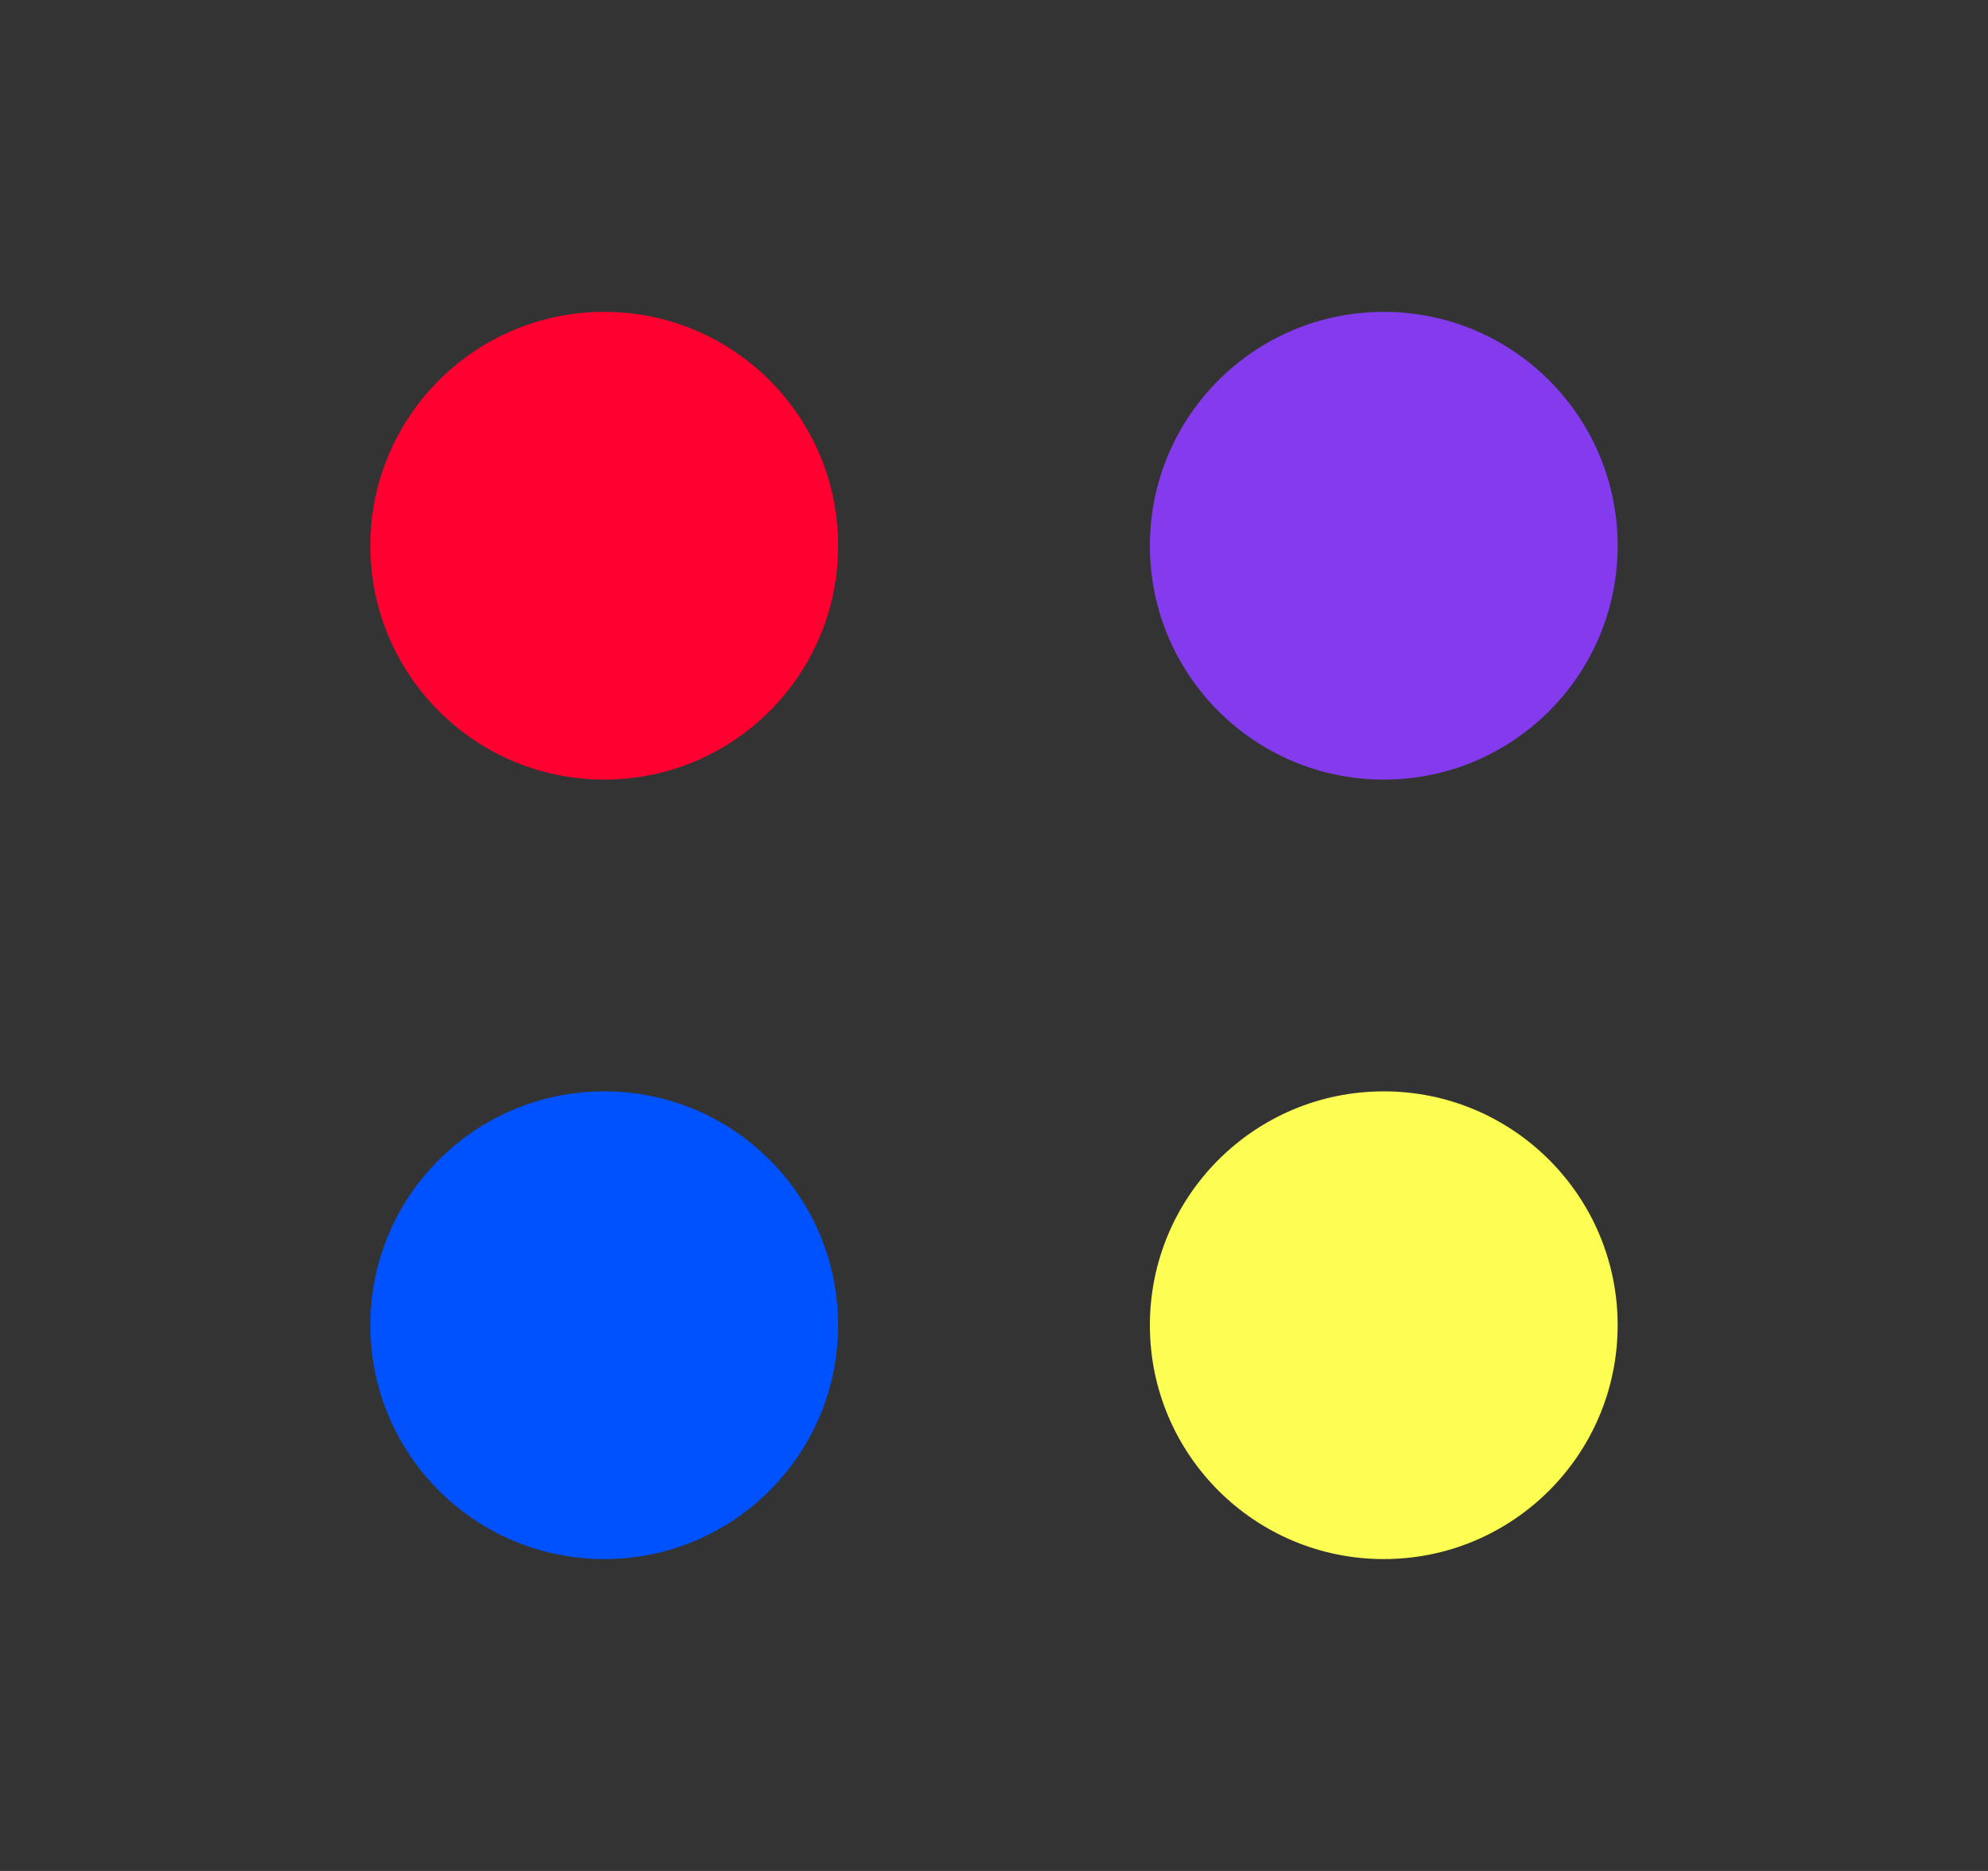
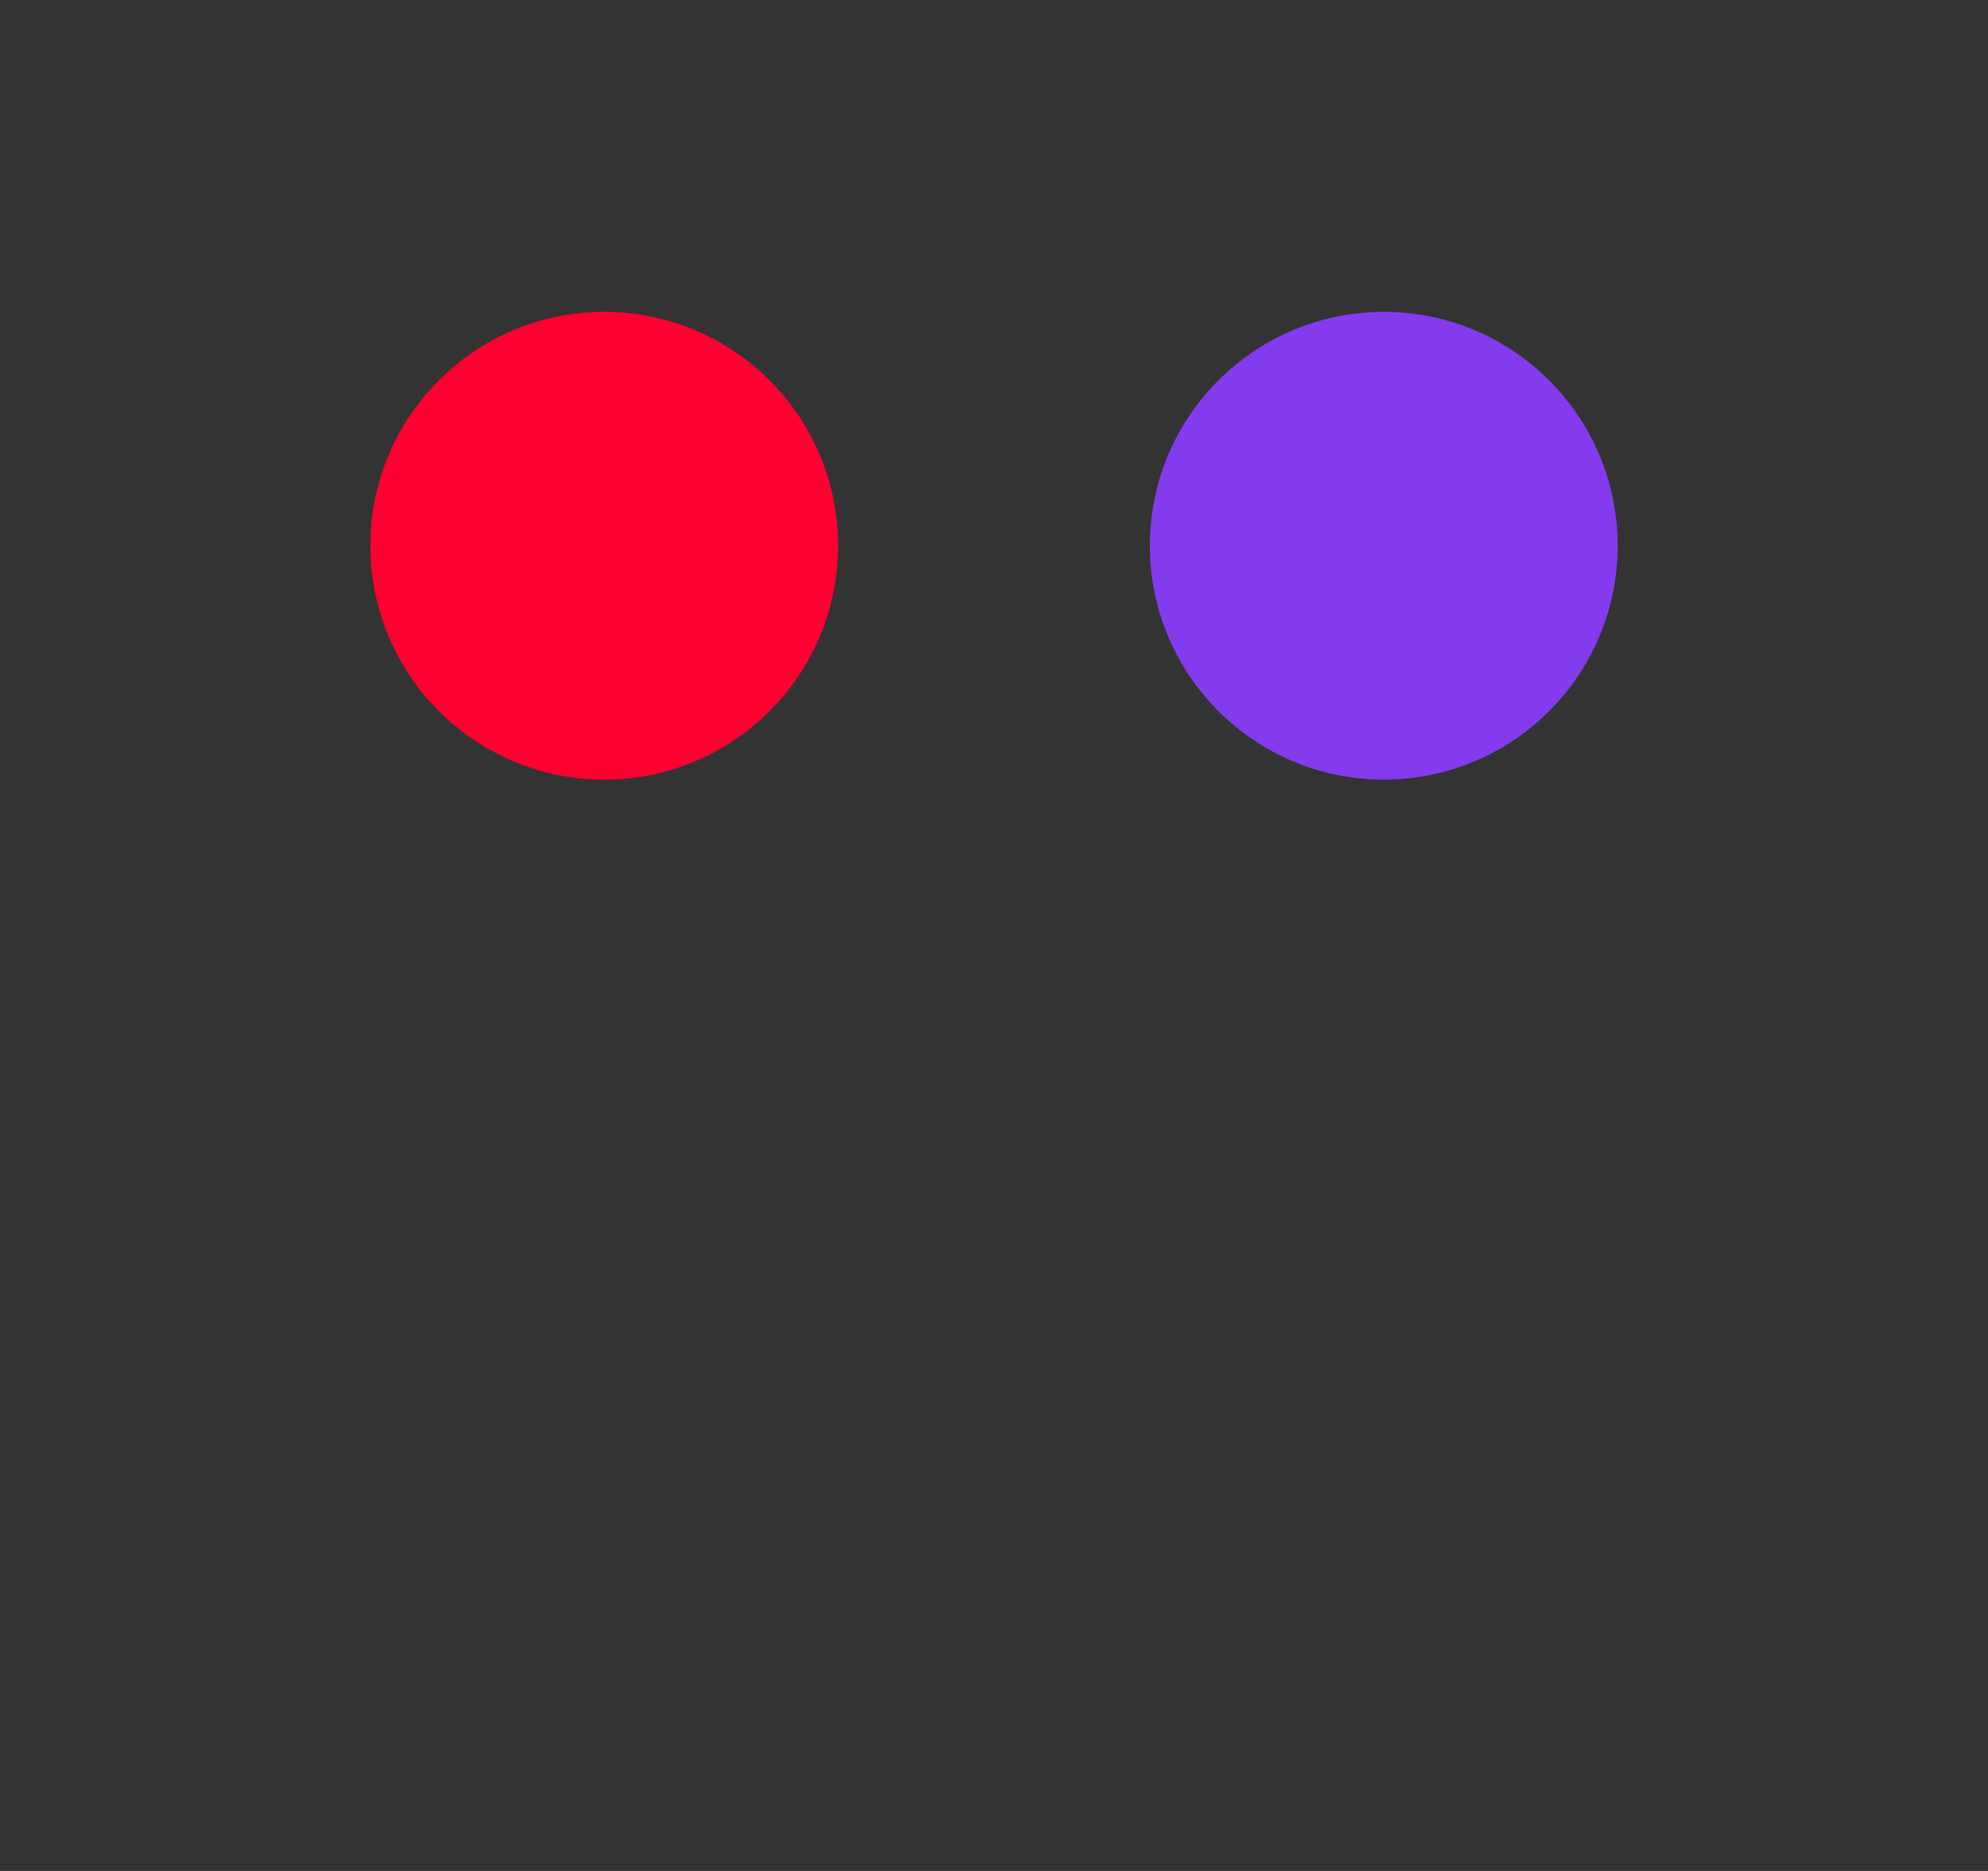
<svg xmlns="http://www.w3.org/2000/svg" width="17" height="16" viewBox="0 0 17 16" fill="none">
  <rect x="0" y="0" width="17" height="16" fill="#333333" stroke="none" />
  <ellipse cx="5.167" cy="4.667" rx="2" ry="2" fill="#FF0030" />
  <circle cx="11.833" cy="4.667" r="2" fill="#843BED" />
-   <ellipse cx="11.833" cy="11.333" rx="2" ry="2" fill="#FCFF52" />
-   <circle cx="5.167" cy="11.333" r="2" fill="#0052FF" />
</svg>